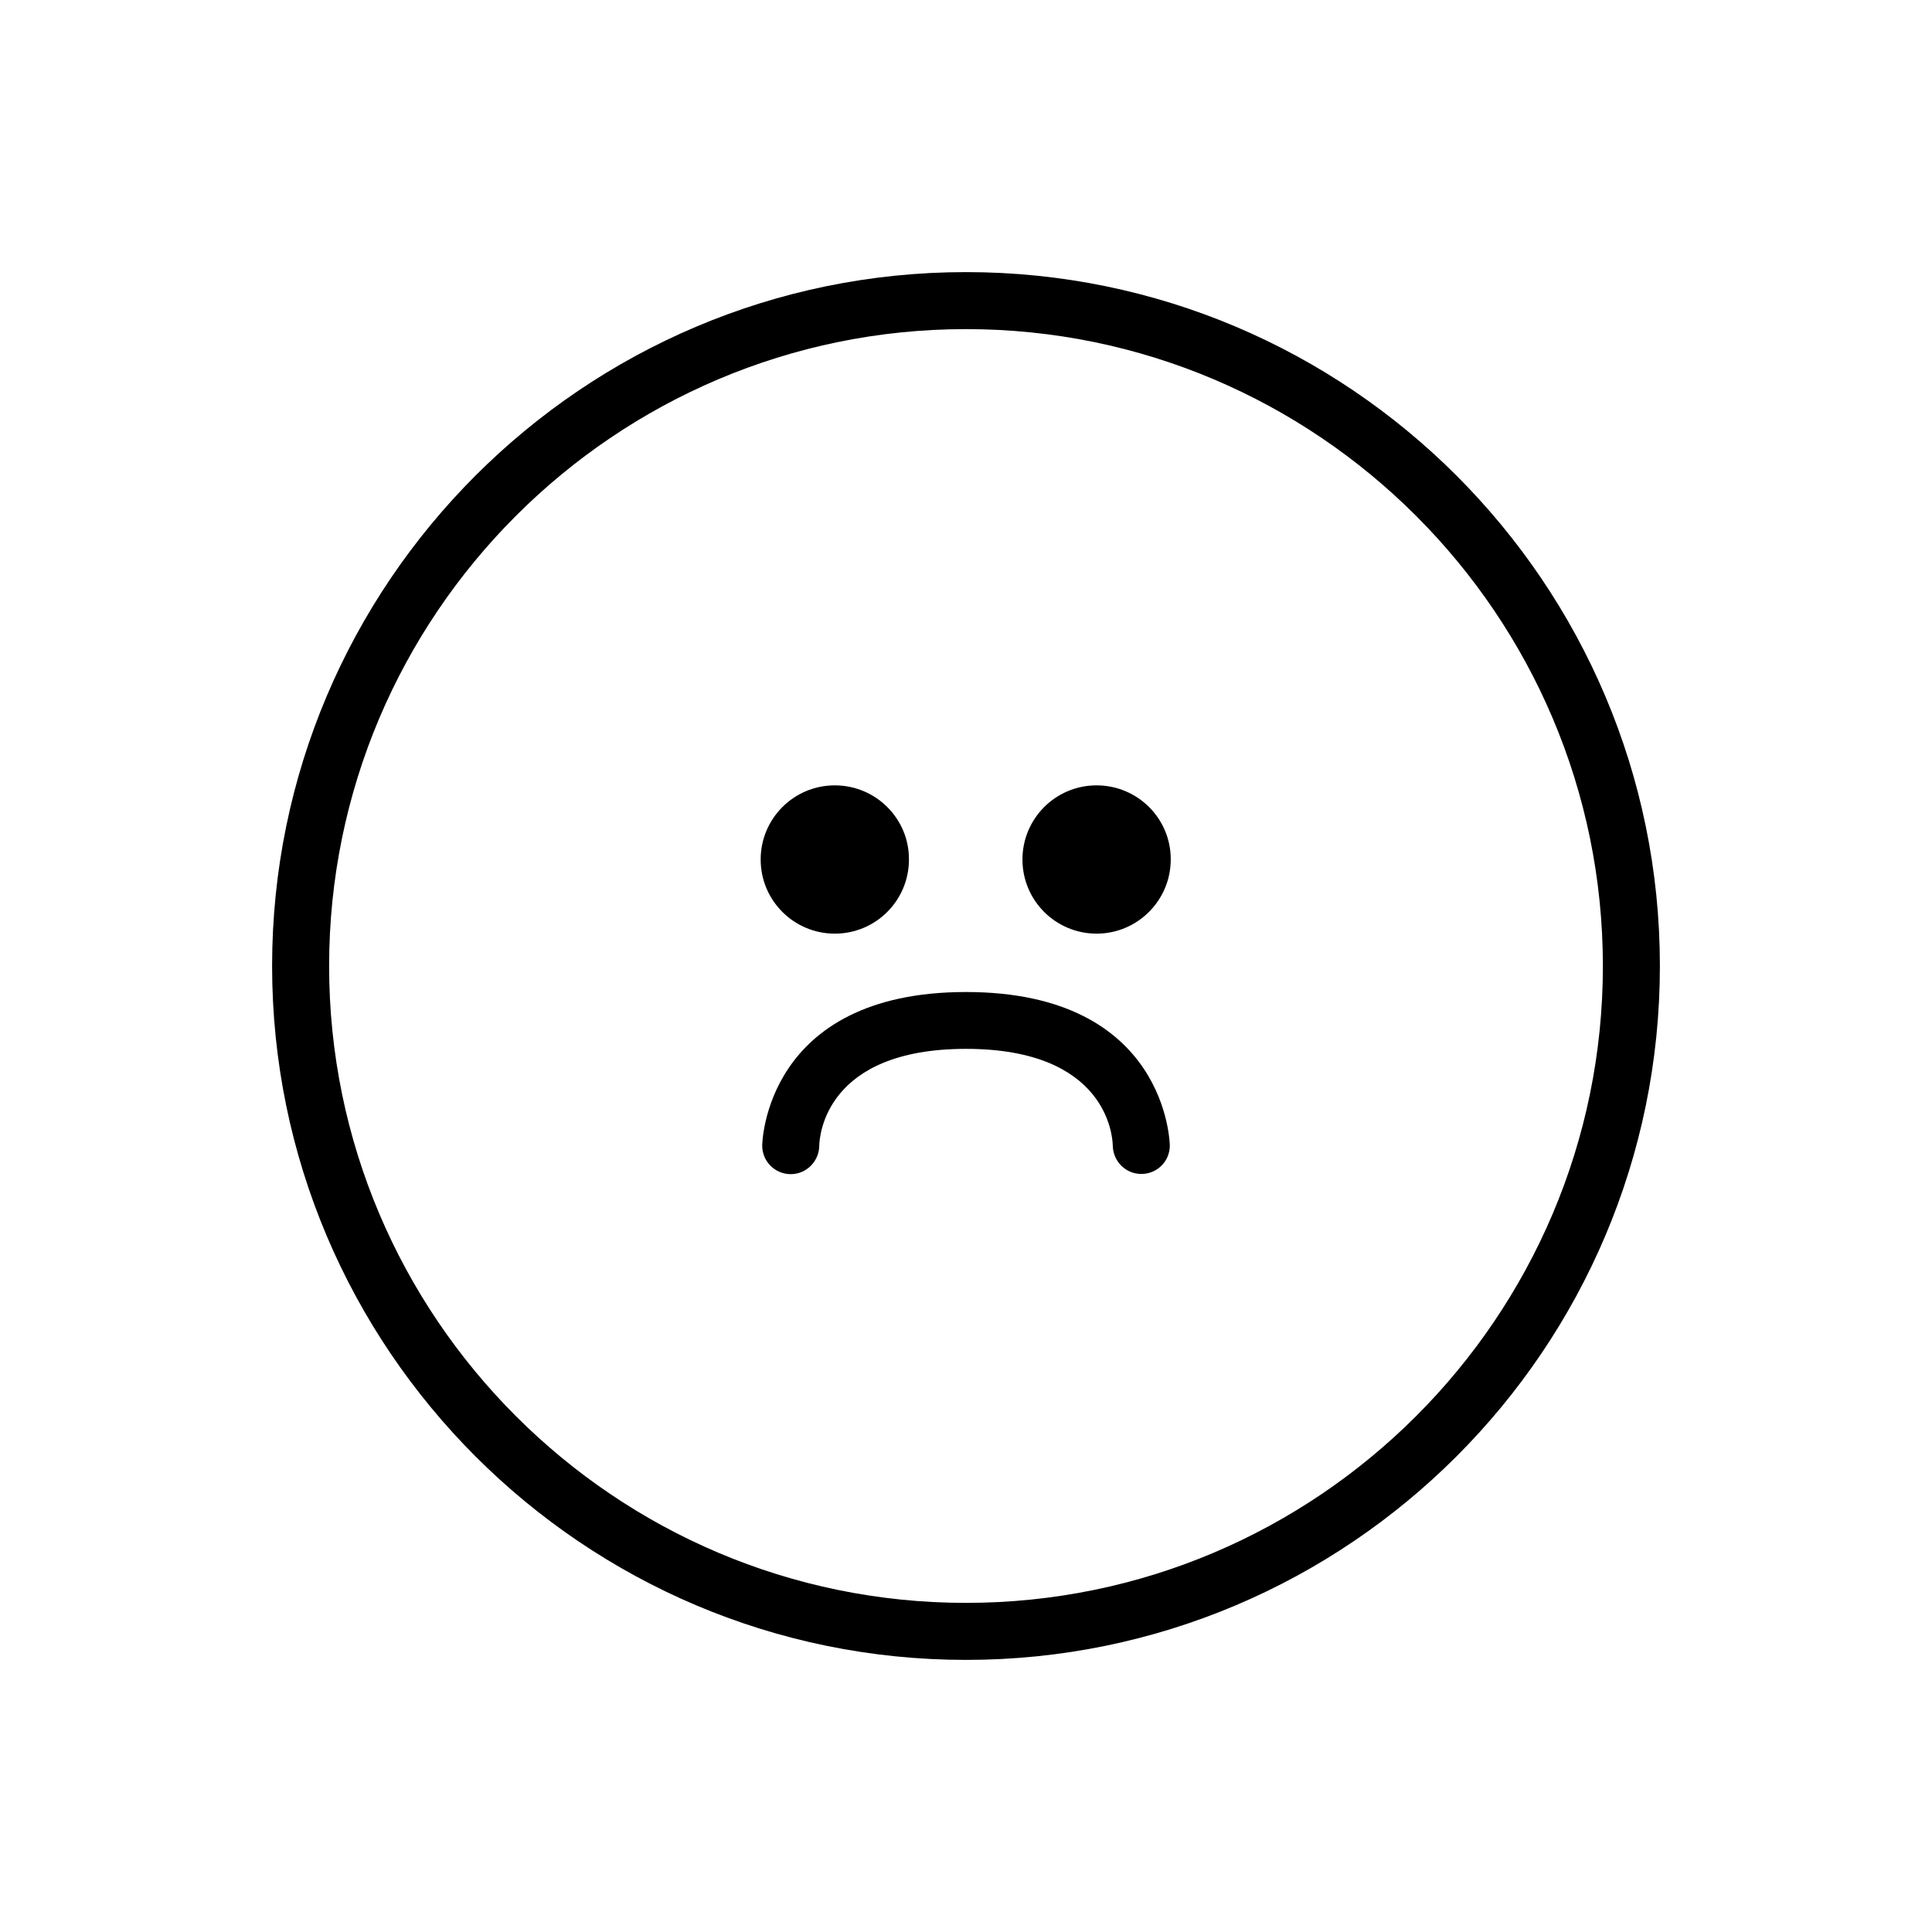
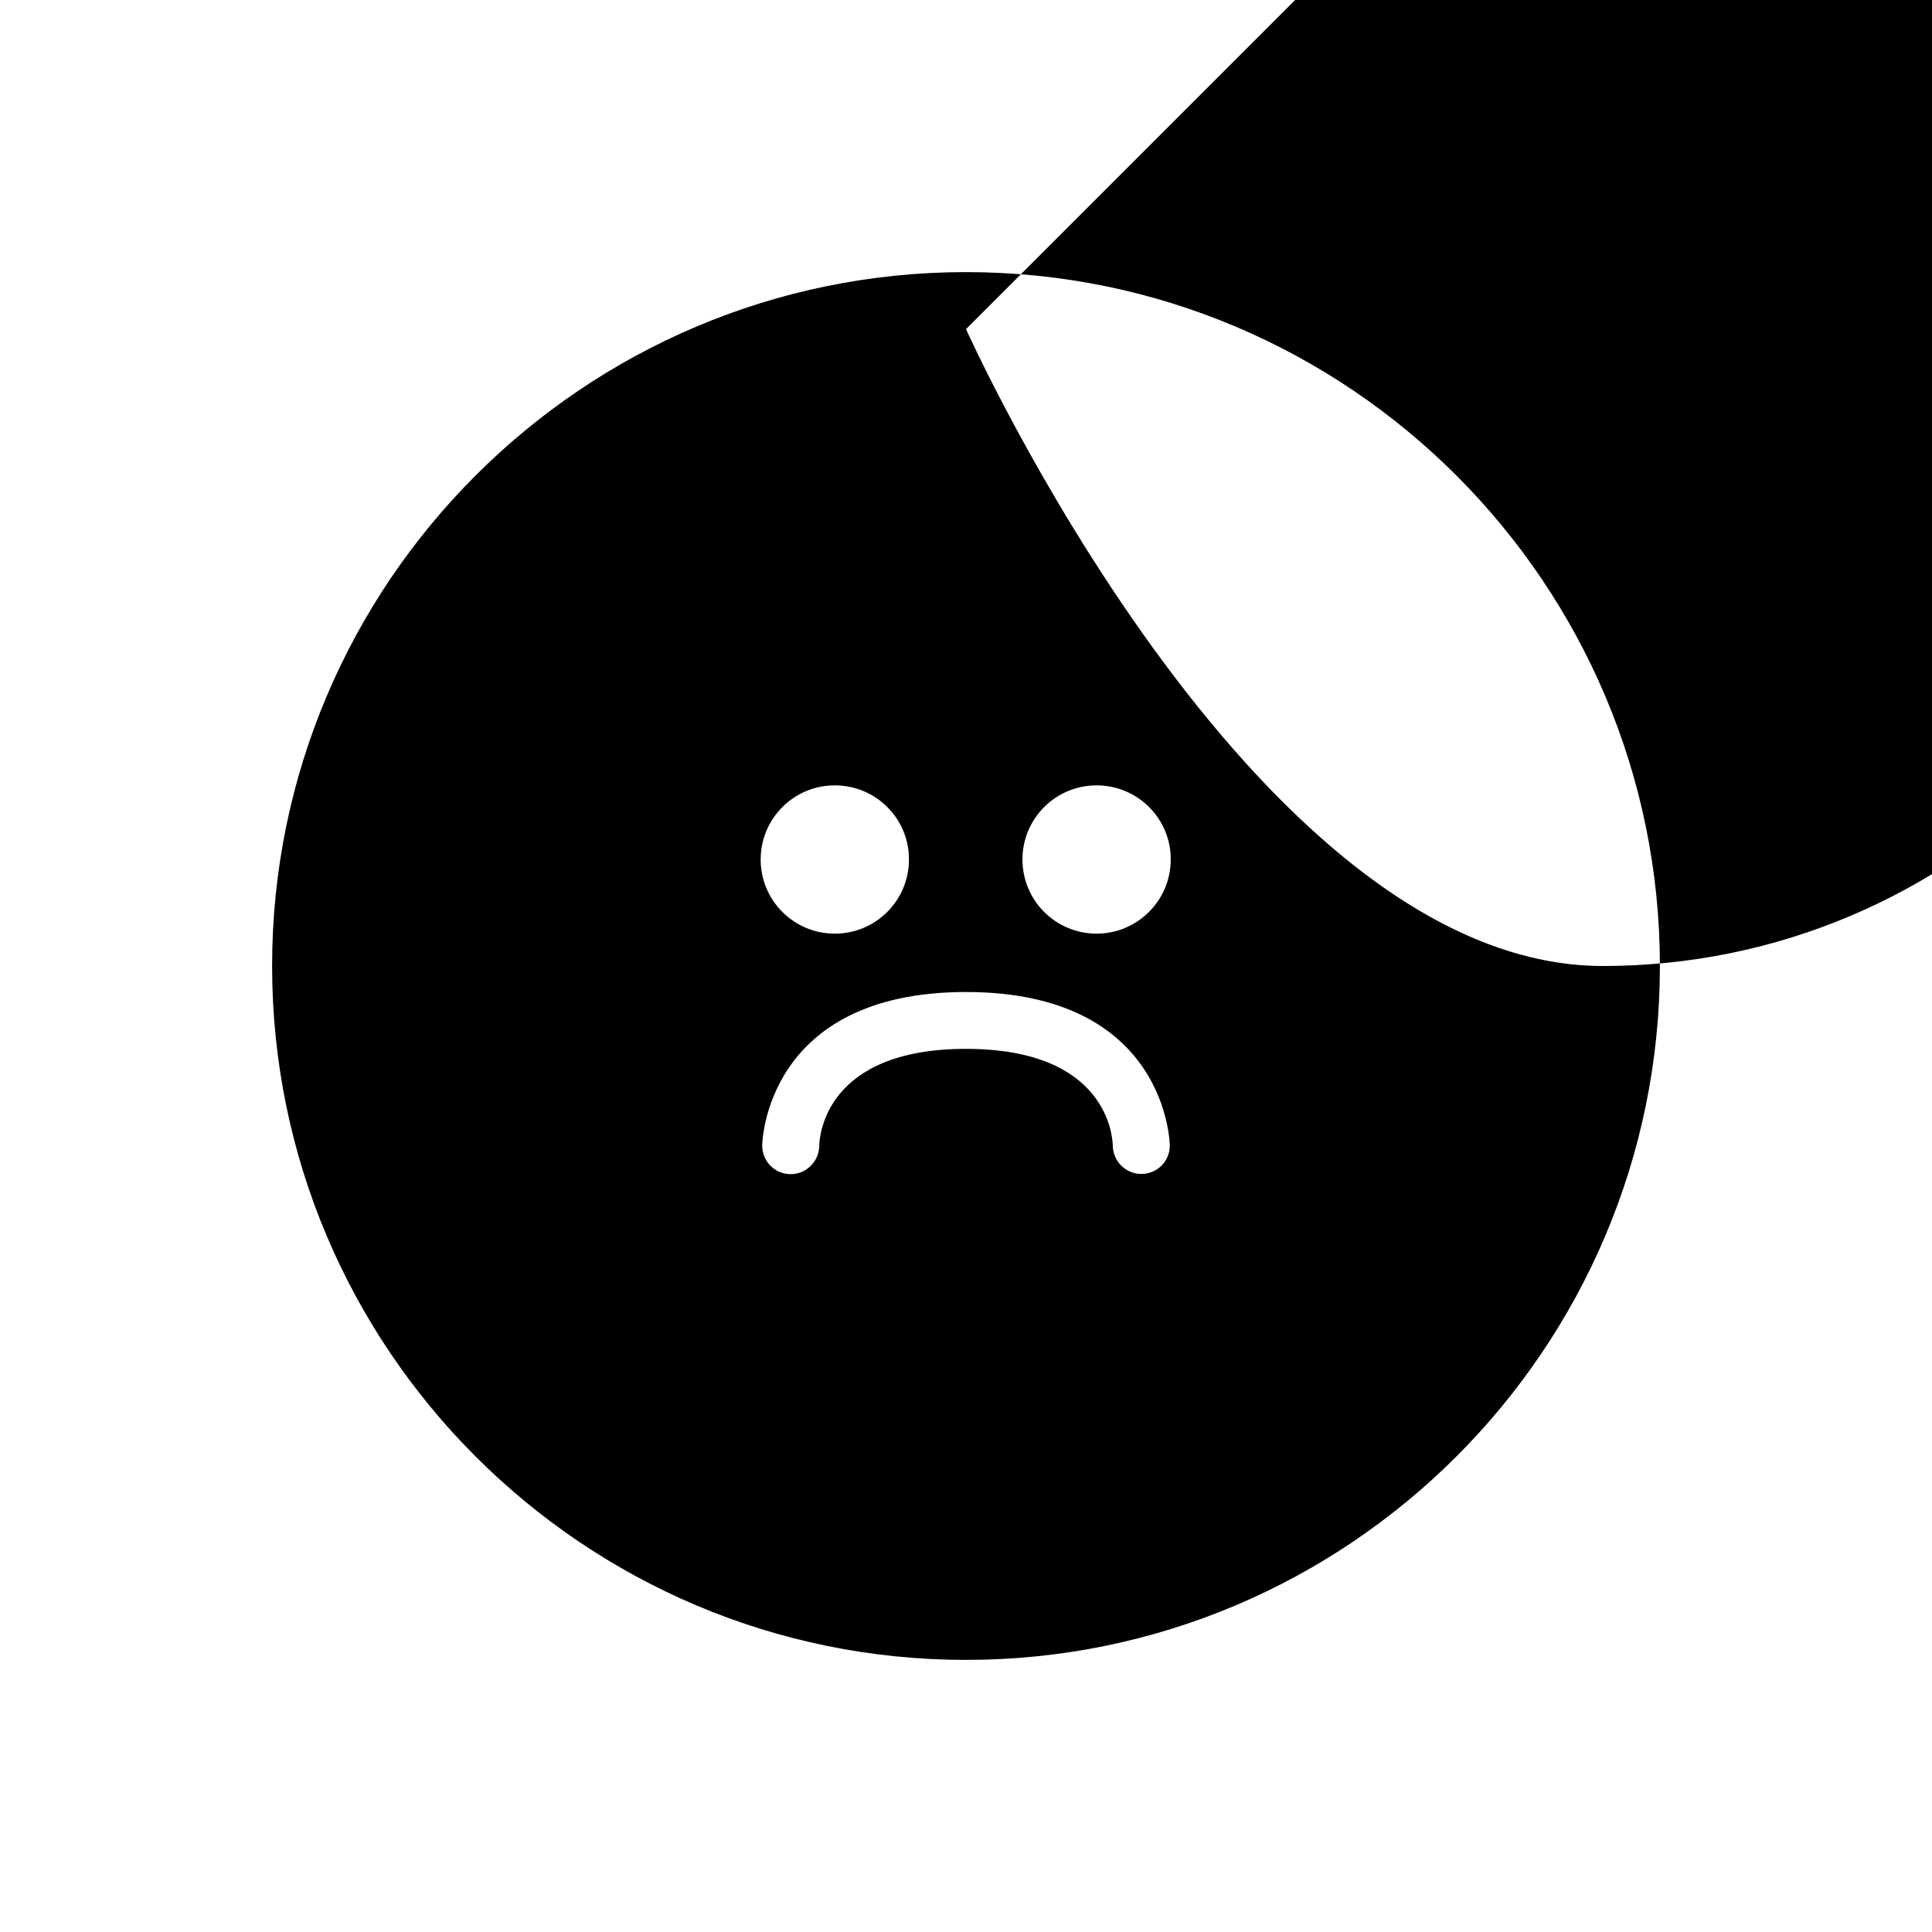
<svg xmlns="http://www.w3.org/2000/svg" fill="#000000" width="800px" height="800px" version="1.1" viewBox="144 144 512 512">
-   <path d="m400 583.89c-101.42 0-183.89-82.473-183.89-183.89s82.473-183.89 183.89-183.89c101.41 0 183.89 82.473 183.89 183.89 0 101.41-82.477 183.89-183.89 183.89zm0-352.67c-93.055 0-168.78 75.723-168.78 168.78s75.723 168.78 168.78 168.78 168.78-75.723 168.78-168.78c-0.004-93.055-75.727-168.78-168.78-168.78zm-34.766 120.91c-10.883 0-19.648 8.816-19.648 19.648 0 10.883 8.816 19.648 19.648 19.648 10.883 0 19.648-8.816 19.648-19.648 0.051-10.832-8.766-19.648-19.648-19.648zm69.375 0c-10.883 0-19.648 8.816-19.648 19.648 0 10.883 8.816 19.648 19.648 19.648s19.648-8.816 19.648-19.648c0.051-10.832-8.766-19.648-19.648-19.648zm19.398 95.473c0-0.402-0.605-40.707-54.008-40.707s-54.008 40.305-54.008 40.707c0 4.18 3.375 7.559 7.559 7.559 4.133 0 7.508-3.375 7.559-7.508 0.051-2.672 1.664-25.695 38.895-25.695 37.281 0 38.844 23.074 38.895 25.695 0.102 4.133 3.426 7.457 7.559 7.457h0.102c4.125-0.051 7.449-3.379 7.449-7.508z" />
+   <path d="m400 583.89c-101.42 0-183.89-82.473-183.89-183.89s82.473-183.89 183.89-183.89c101.41 0 183.89 82.473 183.89 183.89 0 101.41-82.477 183.89-183.89 183.89zm0-352.67s75.723 168.78 168.78 168.78 168.78-75.723 168.78-168.78c-0.004-93.055-75.727-168.78-168.78-168.78zm-34.766 120.91c-10.883 0-19.648 8.816-19.648 19.648 0 10.883 8.816 19.648 19.648 19.648 10.883 0 19.648-8.816 19.648-19.648 0.051-10.832-8.766-19.648-19.648-19.648zm69.375 0c-10.883 0-19.648 8.816-19.648 19.648 0 10.883 8.816 19.648 19.648 19.648s19.648-8.816 19.648-19.648c0.051-10.832-8.766-19.648-19.648-19.648zm19.398 95.473c0-0.402-0.605-40.707-54.008-40.707s-54.008 40.305-54.008 40.707c0 4.18 3.375 7.559 7.559 7.559 4.133 0 7.508-3.375 7.559-7.508 0.051-2.672 1.664-25.695 38.895-25.695 37.281 0 38.844 23.074 38.895 25.695 0.102 4.133 3.426 7.457 7.559 7.457h0.102c4.125-0.051 7.449-3.379 7.449-7.508z" />
</svg>